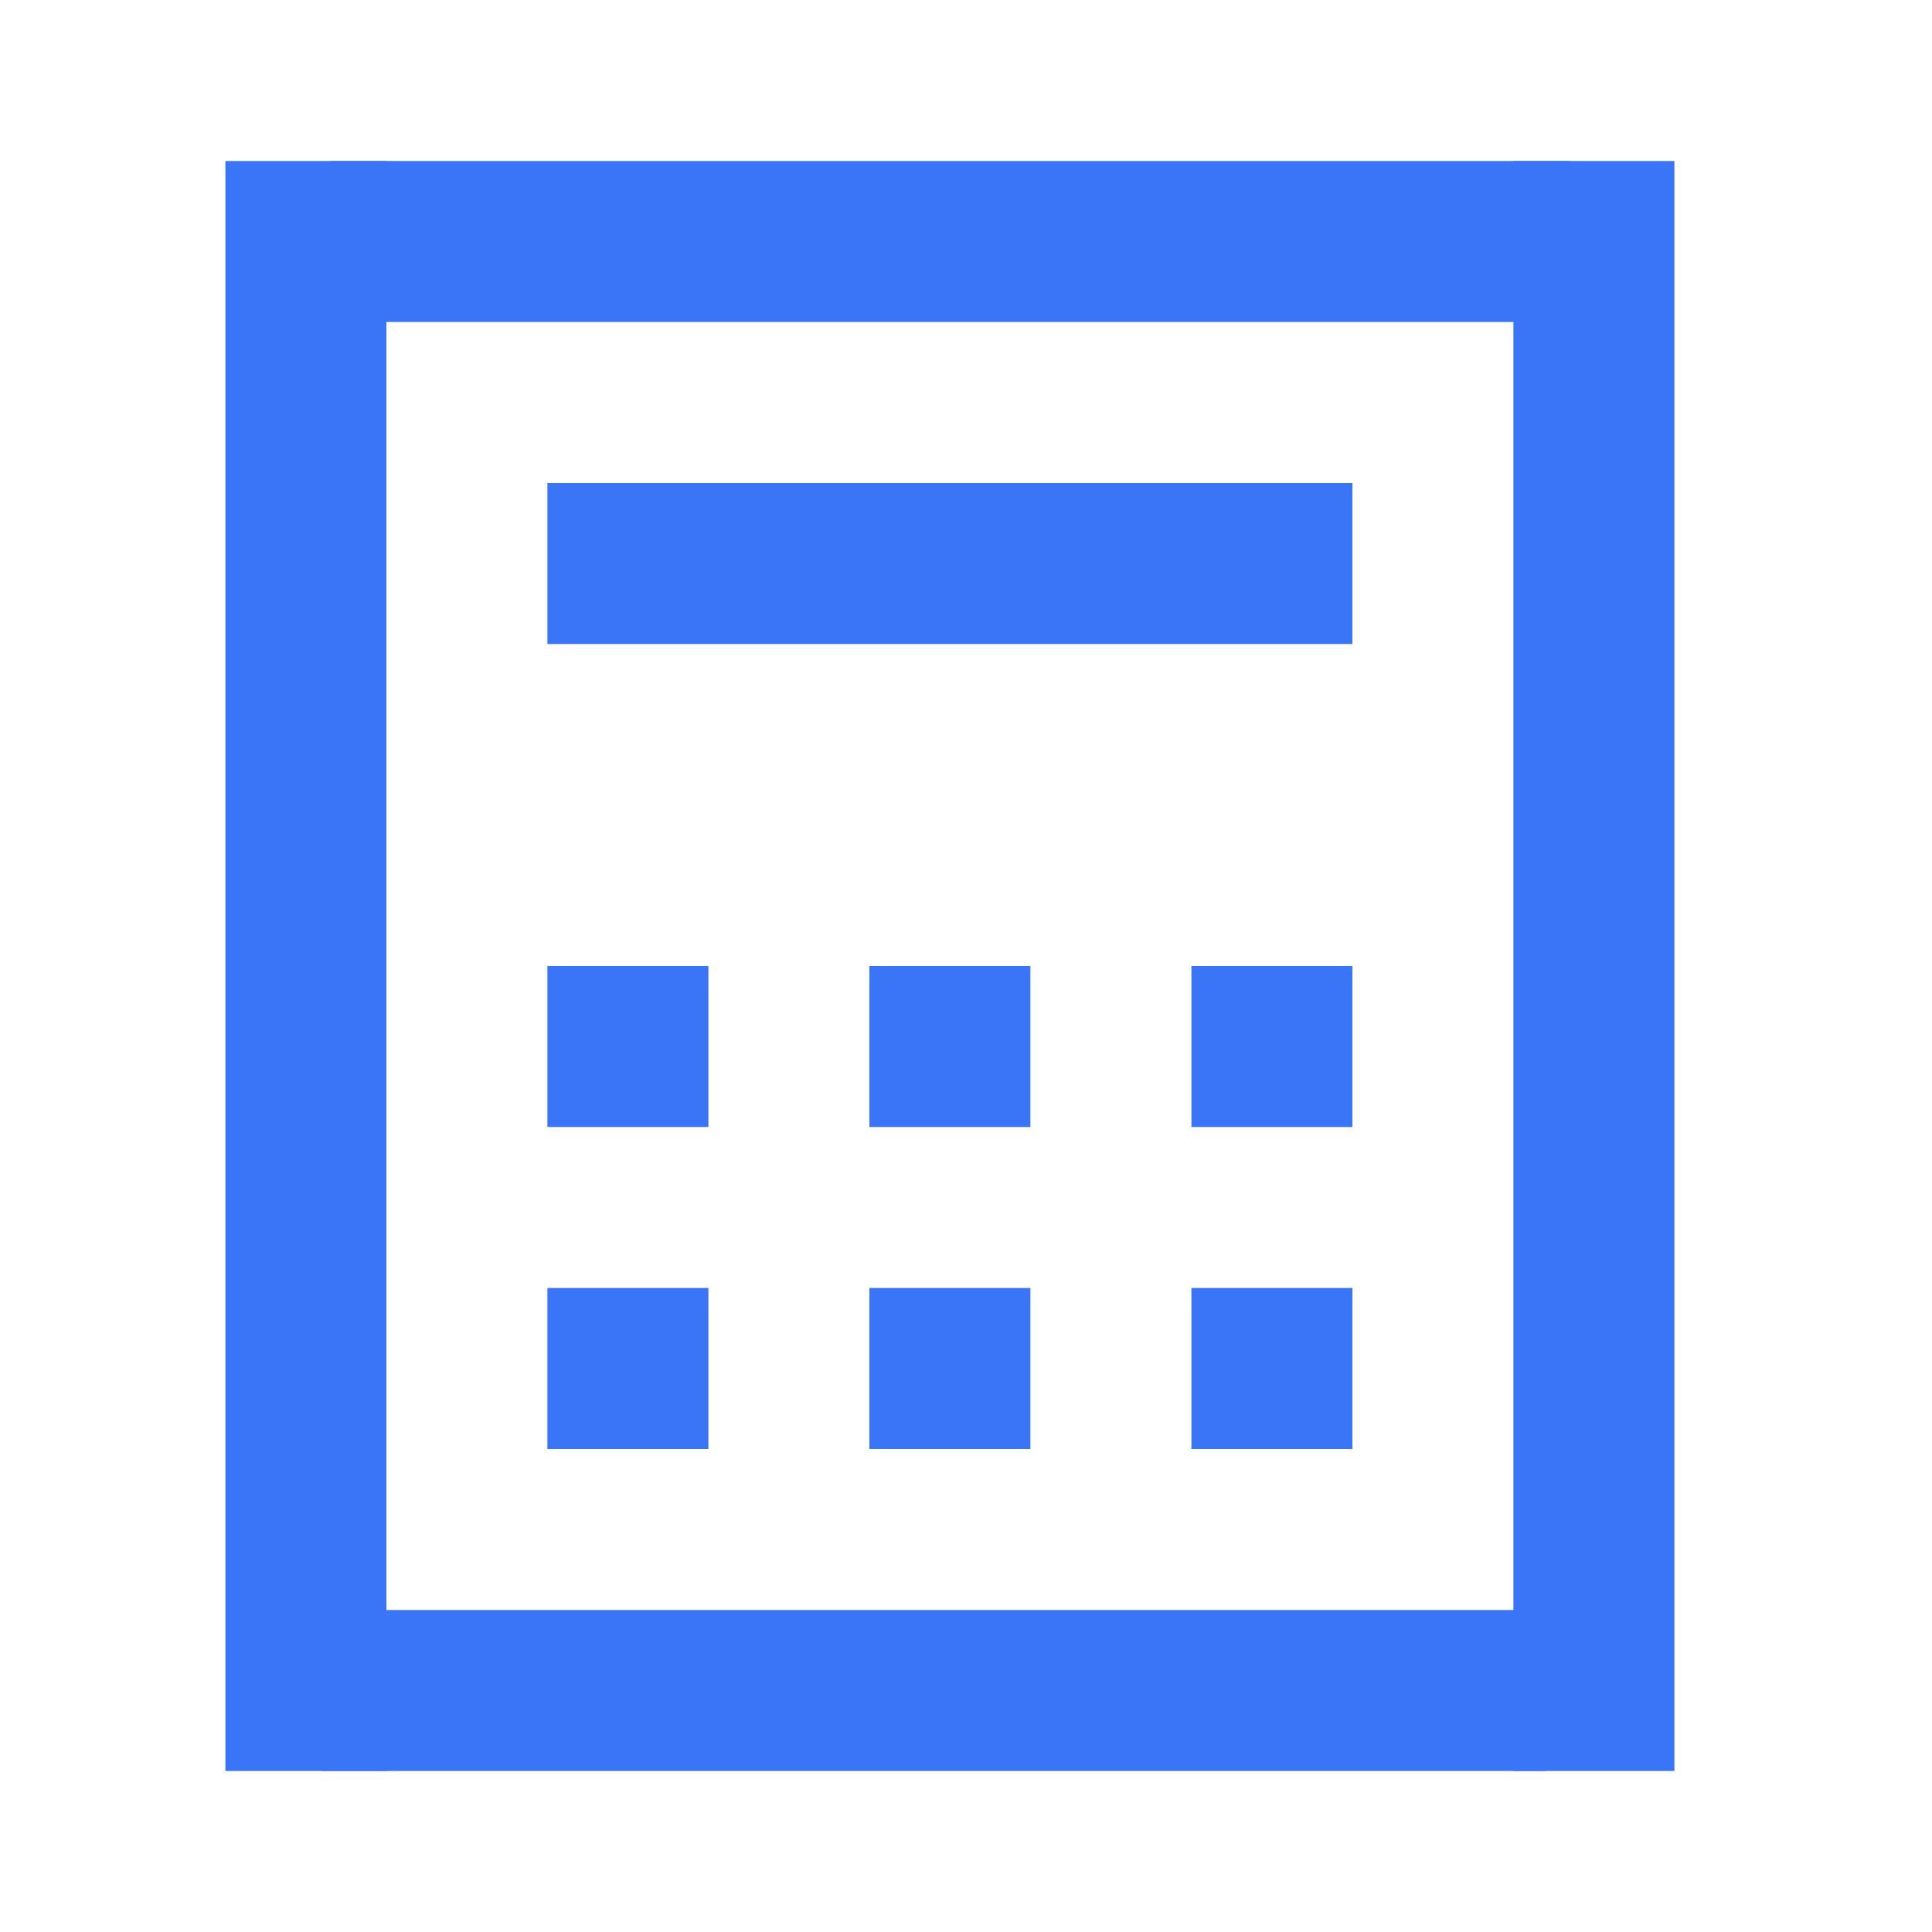
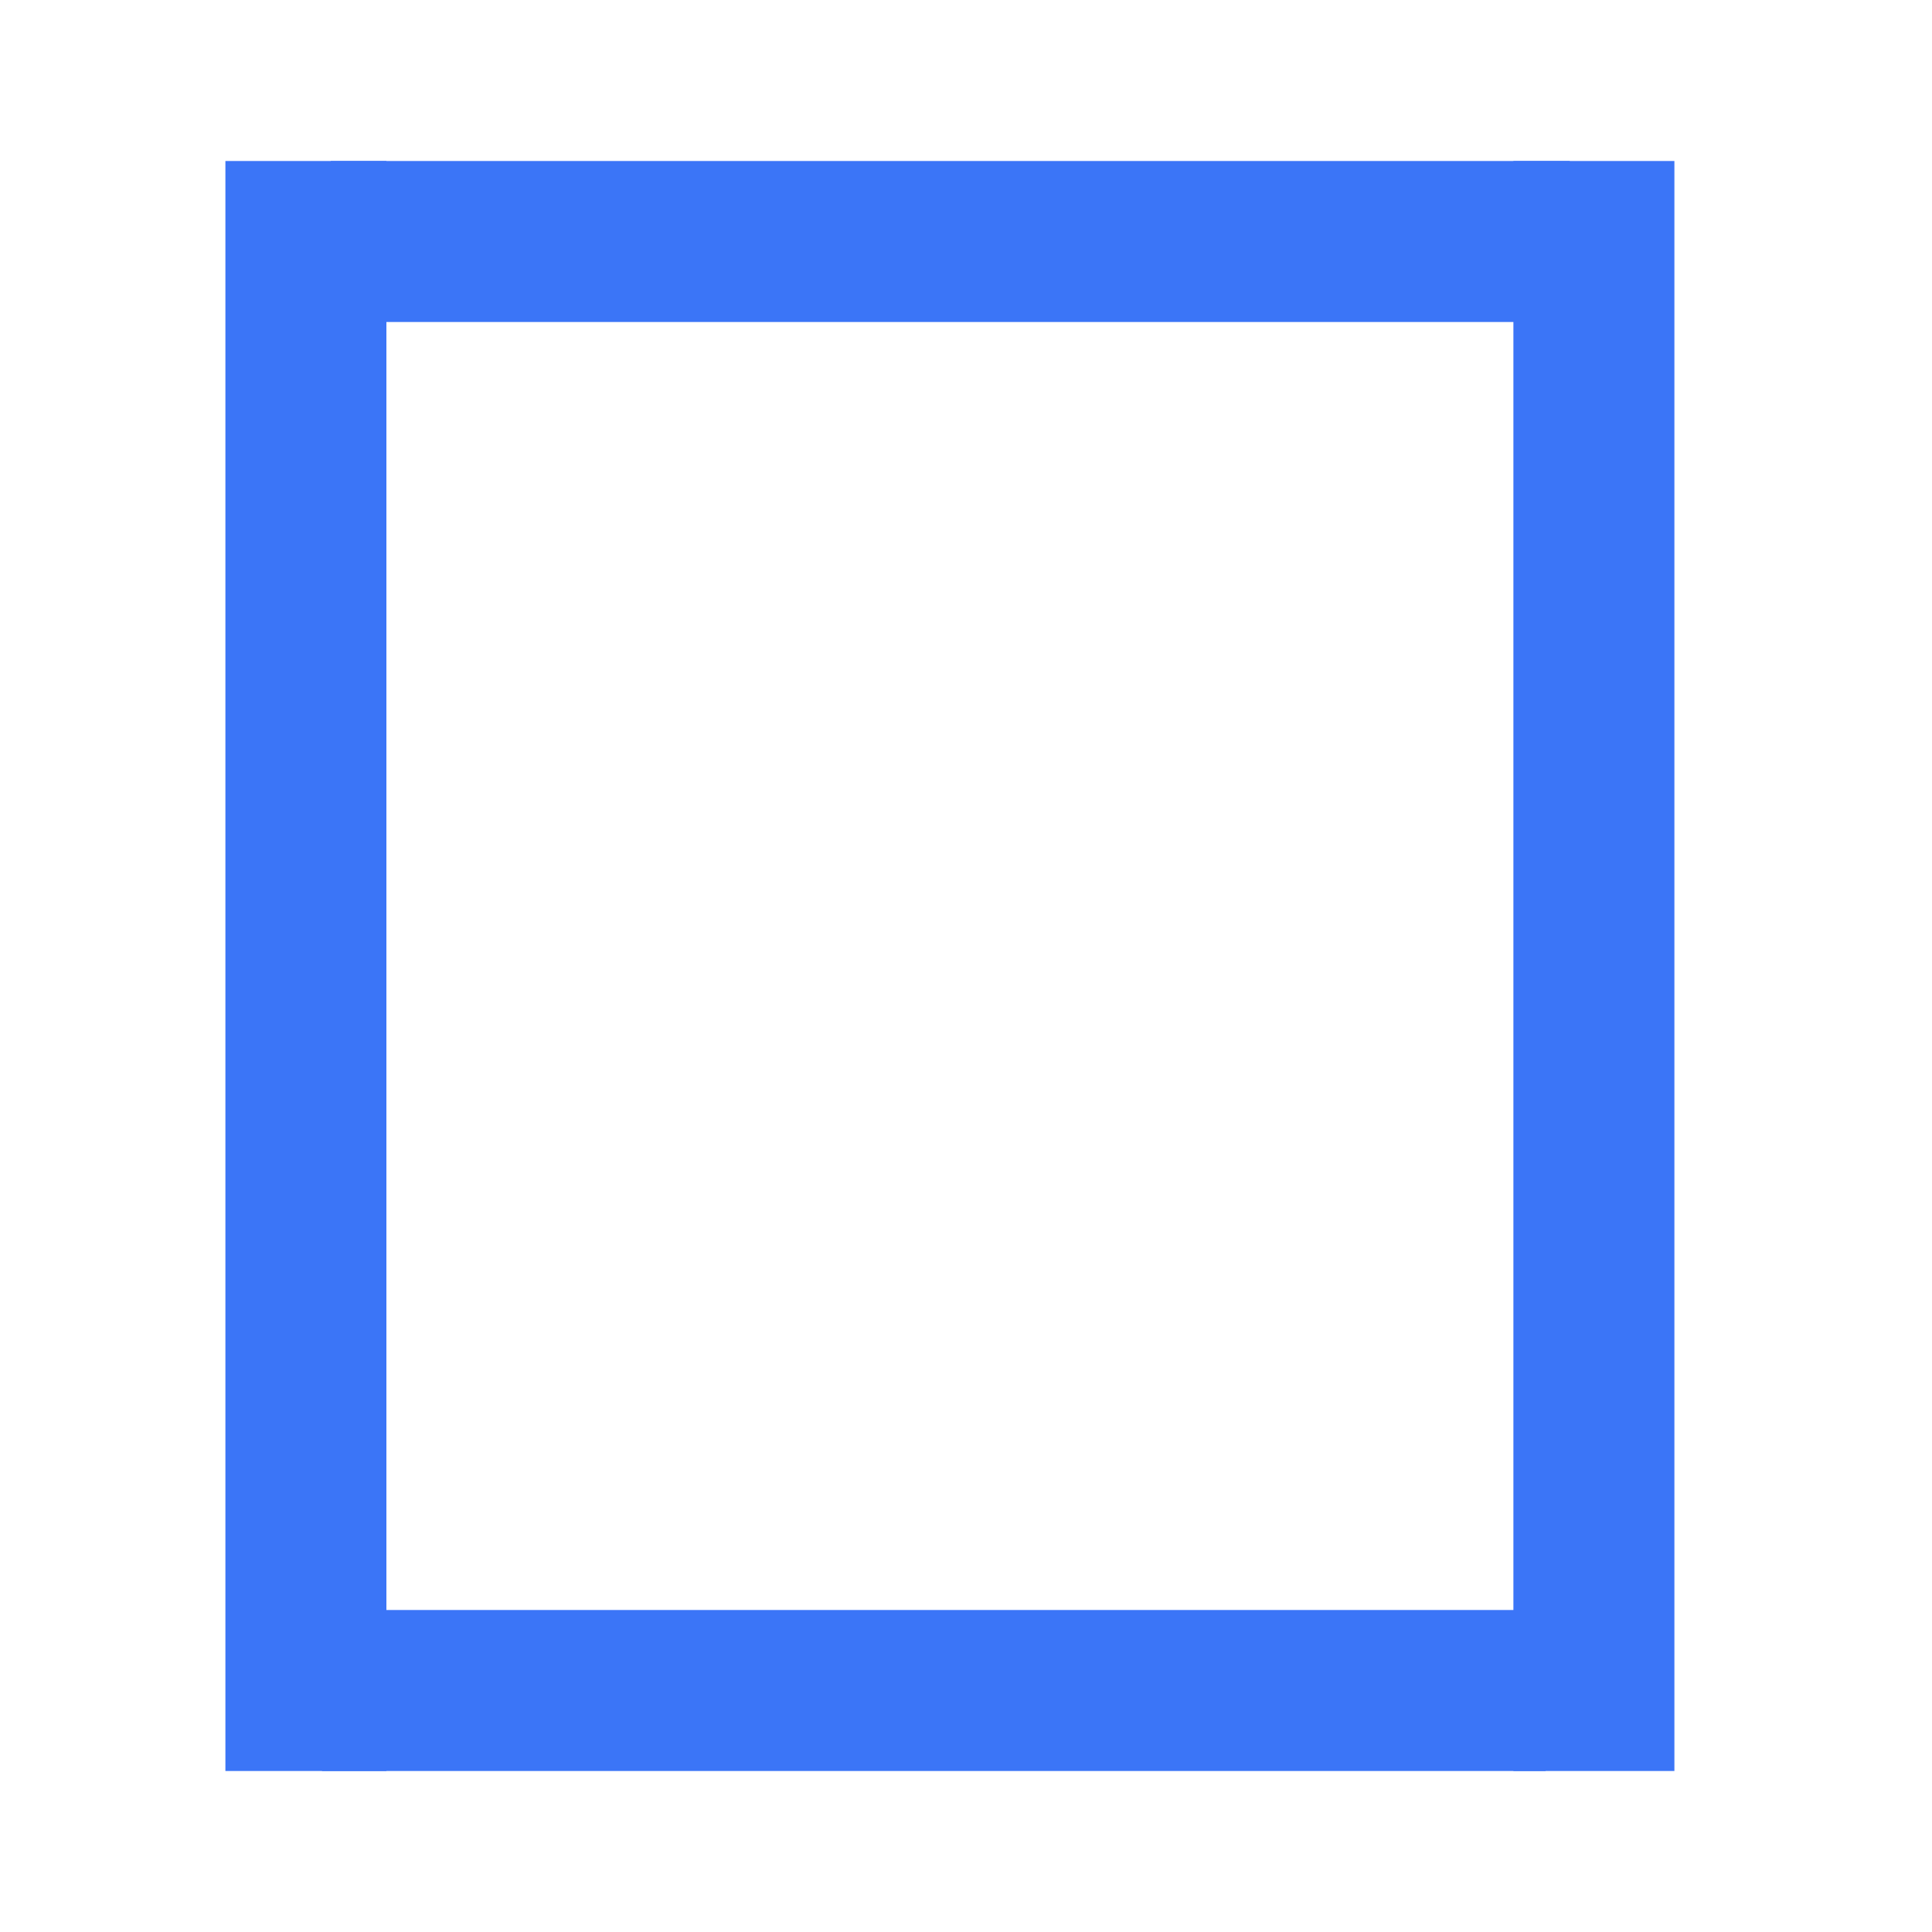
<svg xmlns="http://www.w3.org/2000/svg" version="1.1" id="Layer_1" x="0px" y="0px" width="60px" height="60px" viewBox="330 -119.5 60 60" xml:space="preserve">
  <g>
-     <path fill="#3B75F7" d="M372-104.5h-25v5h25V-104.5z M347-89.5h5v5h-5V-89.5z M362-89.5h-5v5h5V-89.5z M367-89.5h5v5h-5V-89.5z M352-79.5h-5v5h5V-79.5z M357-79.5h5v5h-5V-79.5z M372-79.5h-5v5h5V-79.5z" />
    <rect x="340" y="-69.5" fill="#3B75F7" width="38" height="5" />
    <rect x="340.271" y="-114.5" fill="#3B75F7" width="38.479" height="5" />
    <rect x="377" y="-114.5" fill="#3B75F7" width="5" height="50" />
    <rect x="337" y="-114.5" fill="#3B75F7" width="5" height="50" />
  </g>
</svg>